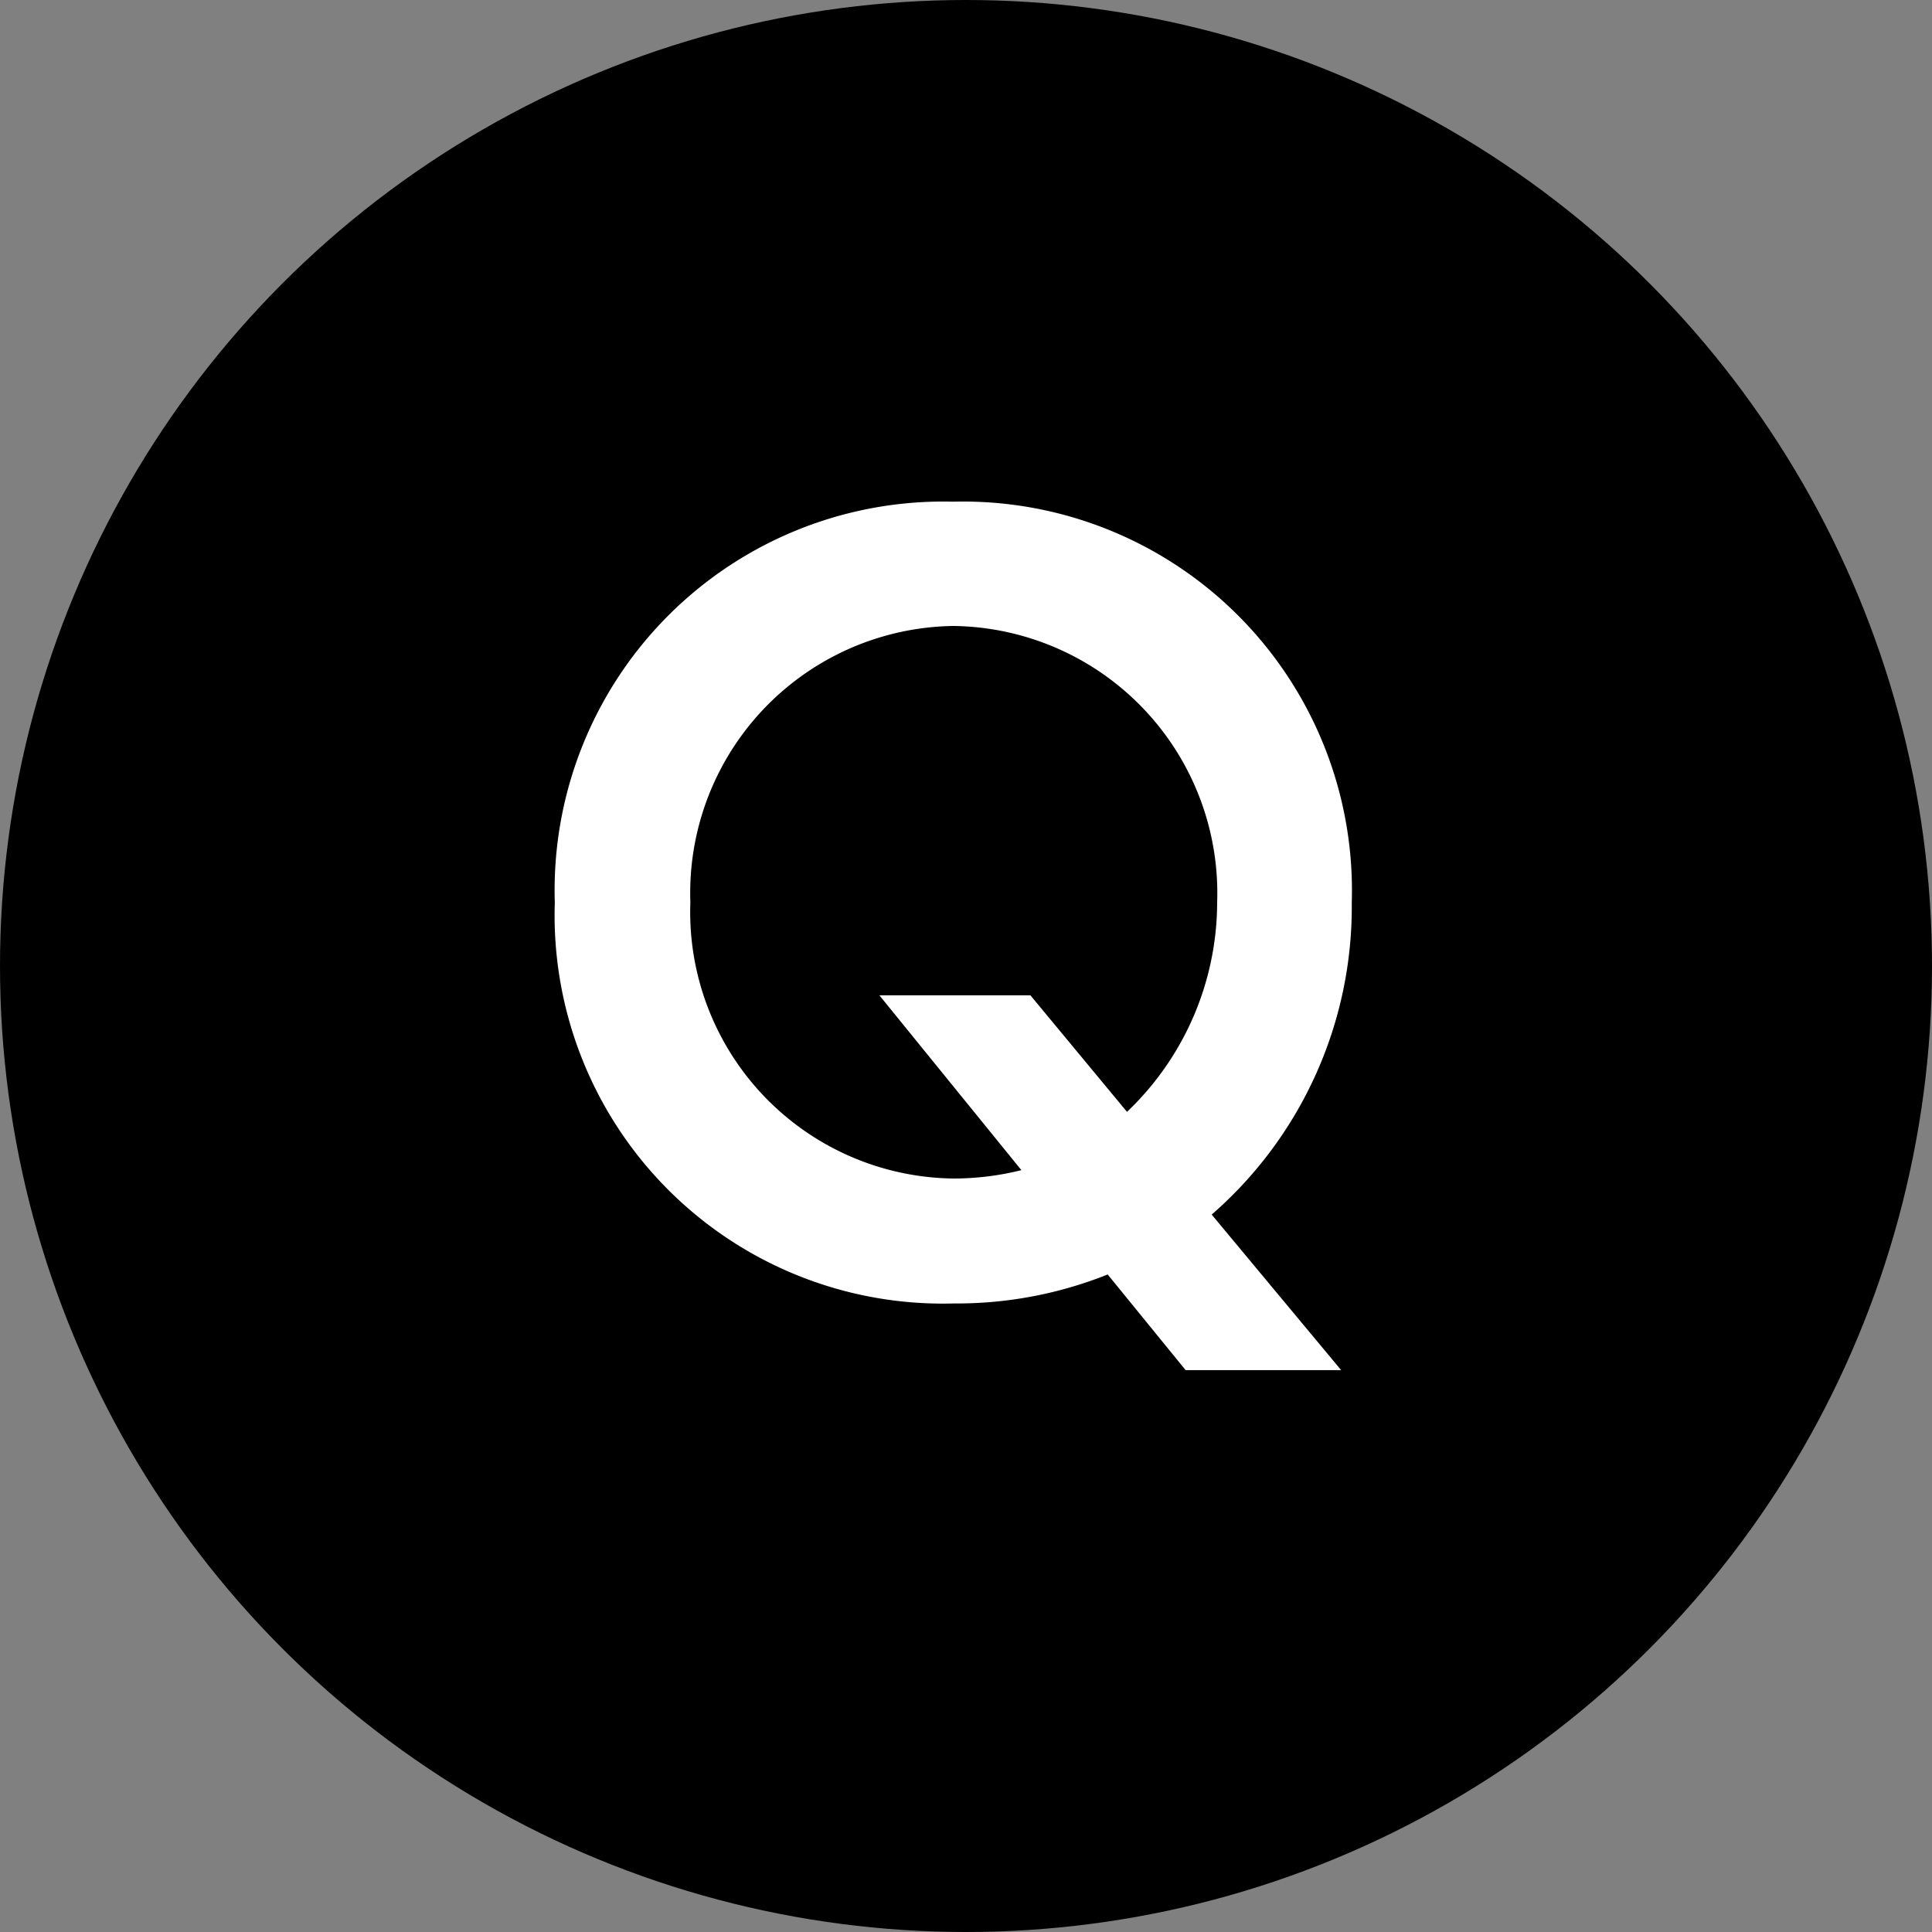
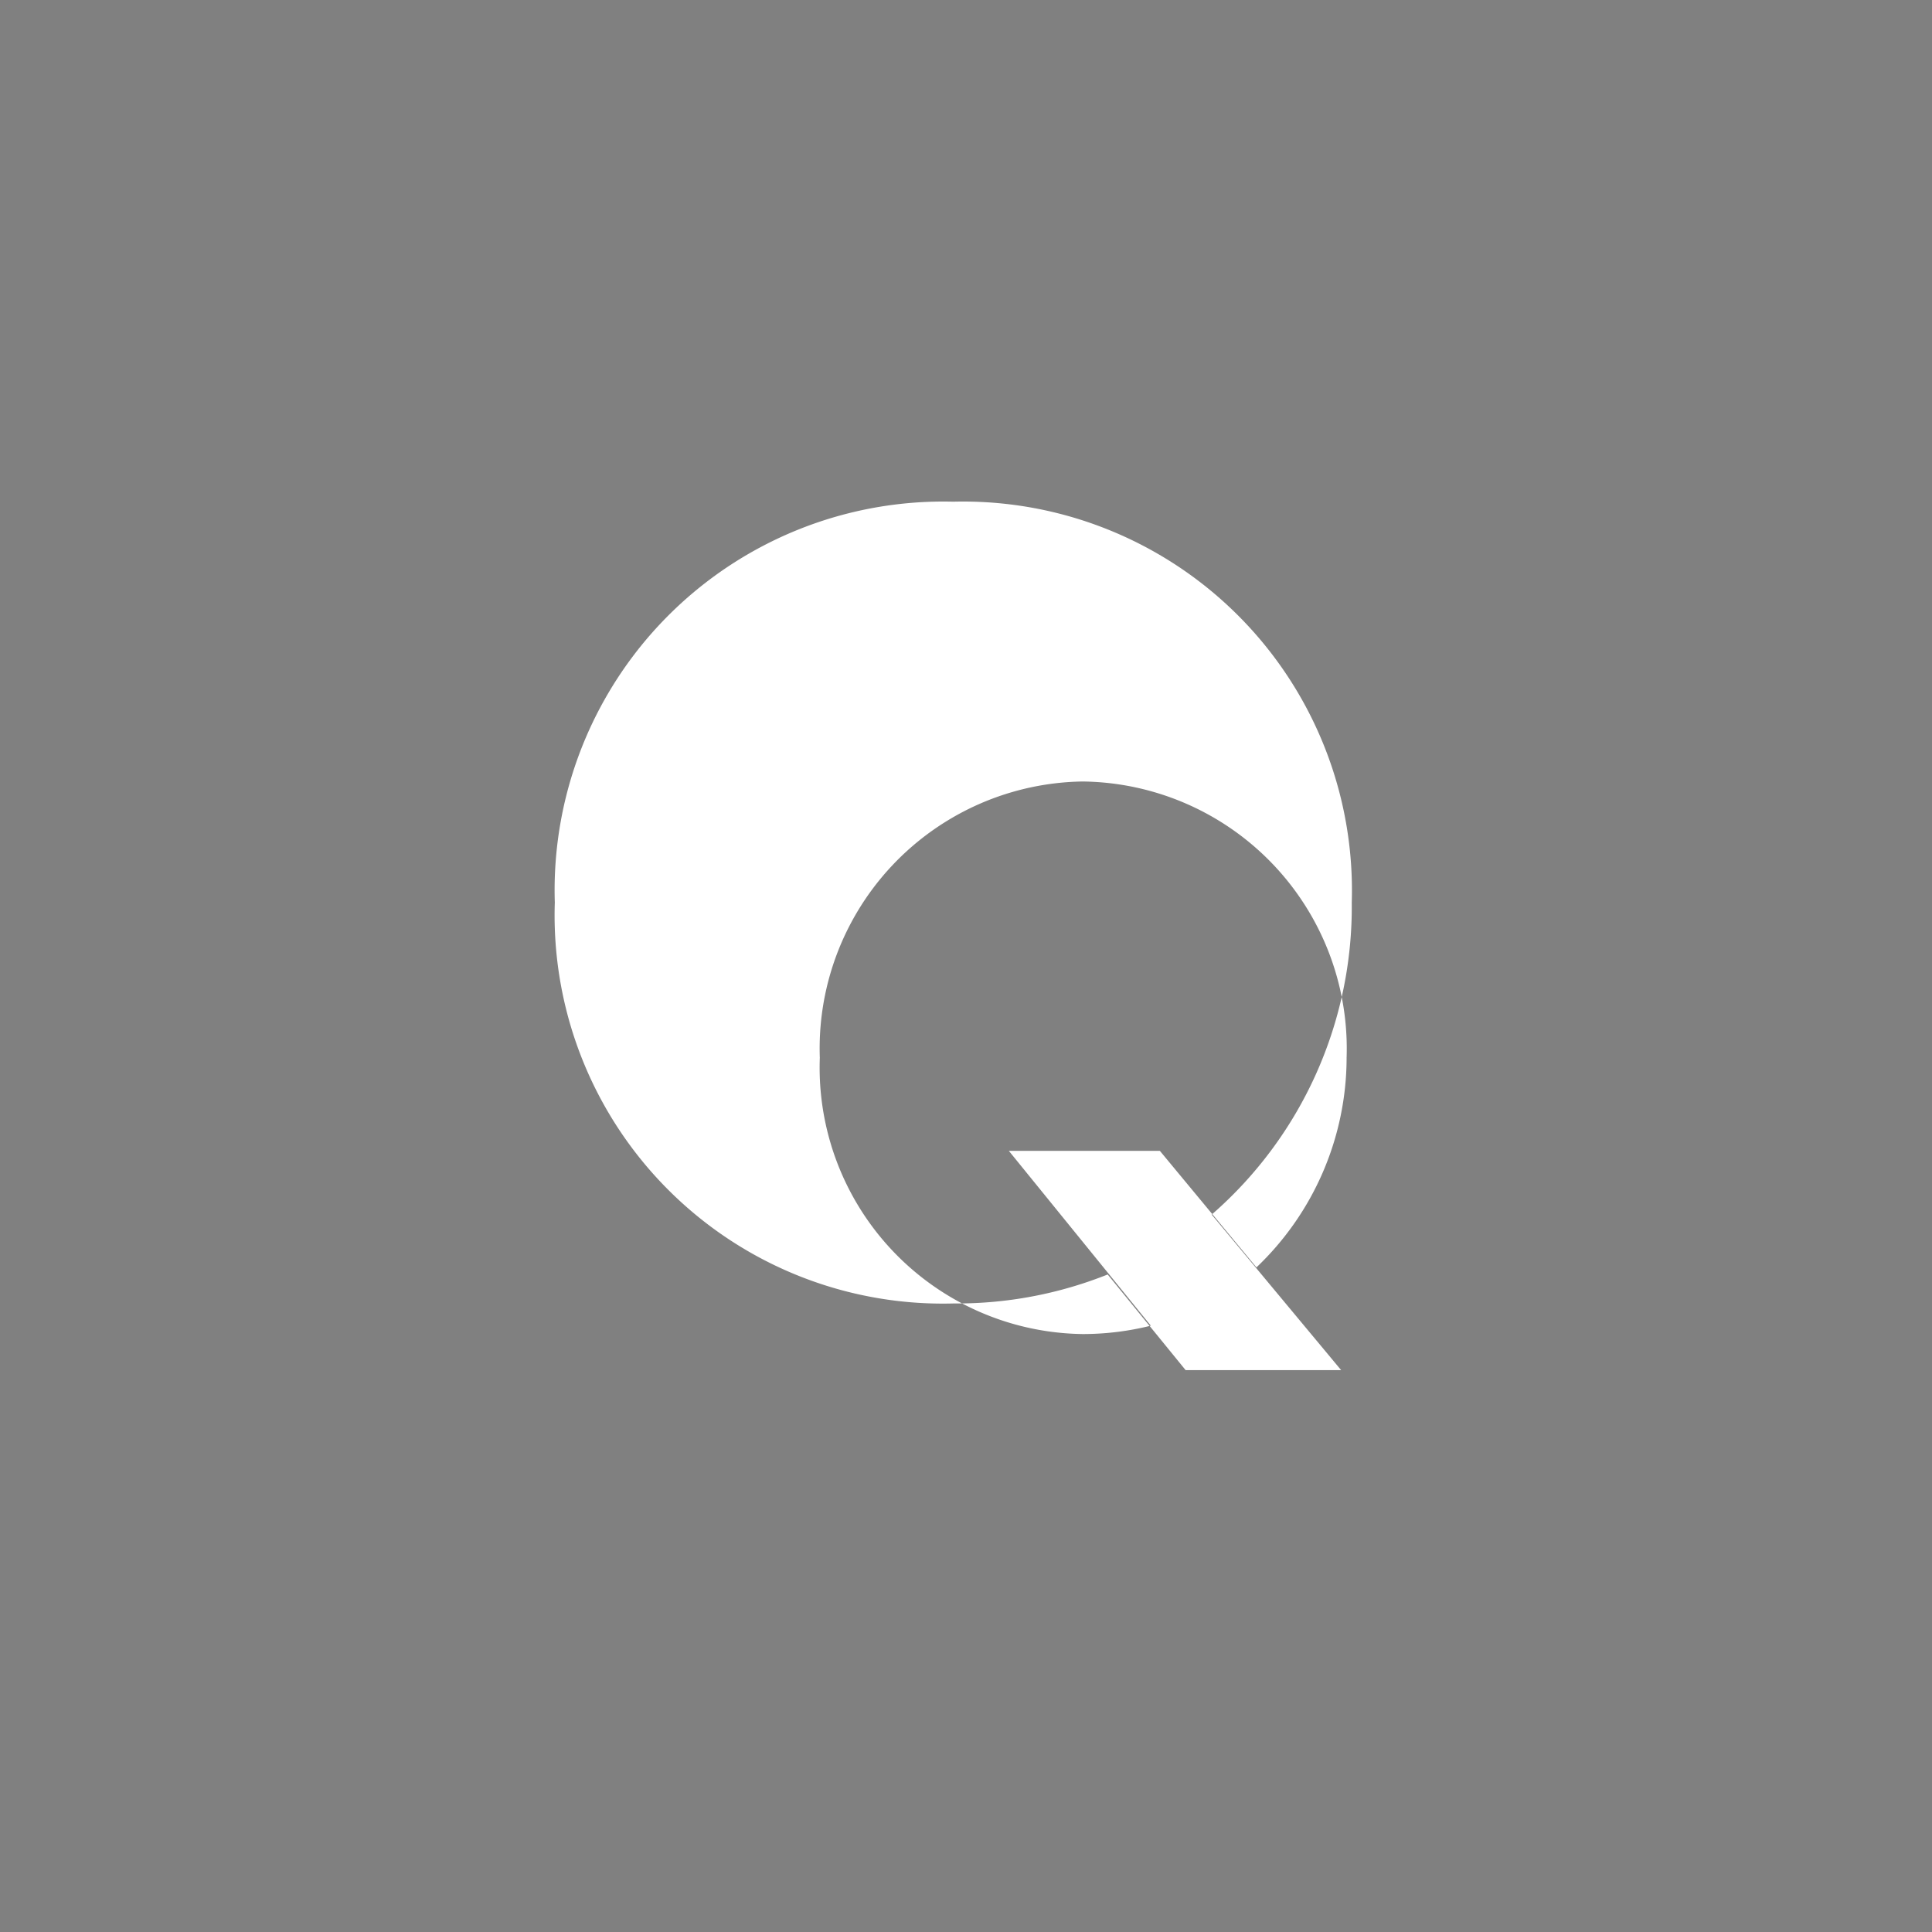
<svg xmlns="http://www.w3.org/2000/svg" width="30" height="30">
  <rect width="100%" height="100%" fill="#808080" stroke="none" />
  <g data-name="グループ 23358" transform="translate(-39 -15845.497)">
-     <circle data-name="楕円形 85" cx="15" cy="15" r="15" transform="translate(39 15845.497)" />
-     <path data-name="パス 36994" d="M57.815 15864.357a6.331 6.331 0 002.175-4.845 6.038 6.038 0 00-6.19-6.225 6.035 6.035 0 00-6.185 6.225 6.029 6.029 0 006.195 6.225 6.313 6.313 0 002.39-.45l1.21 1.485h2.415zm-2.815-3.405h-2.345l2.205 2.715a4.367 4.367 0 01-1.06.13 4.138 4.138 0 01-4.08-4.29 4.146 4.146 0 014.08-4.29 4.149 4.149 0 014.1 4.29 4.5 4.5 0 01-1.4 3.255z" fill="#fff" />
+     <path data-name="パス 36994" d="M57.815 15864.357a6.331 6.331 0 002.175-4.845 6.038 6.038 0 00-6.19-6.225 6.035 6.035 0 00-6.185 6.225 6.029 6.029 0 006.195 6.225 6.313 6.313 0 002.39-.45l1.21 1.485h2.415m-2.815-3.405h-2.345l2.205 2.715a4.367 4.367 0 01-1.06.13 4.138 4.138 0 01-4.08-4.29 4.146 4.146 0 014.08-4.29 4.149 4.149 0 014.1 4.29 4.5 4.5 0 01-1.4 3.255z" fill="#fff" />
  </g>
</svg>